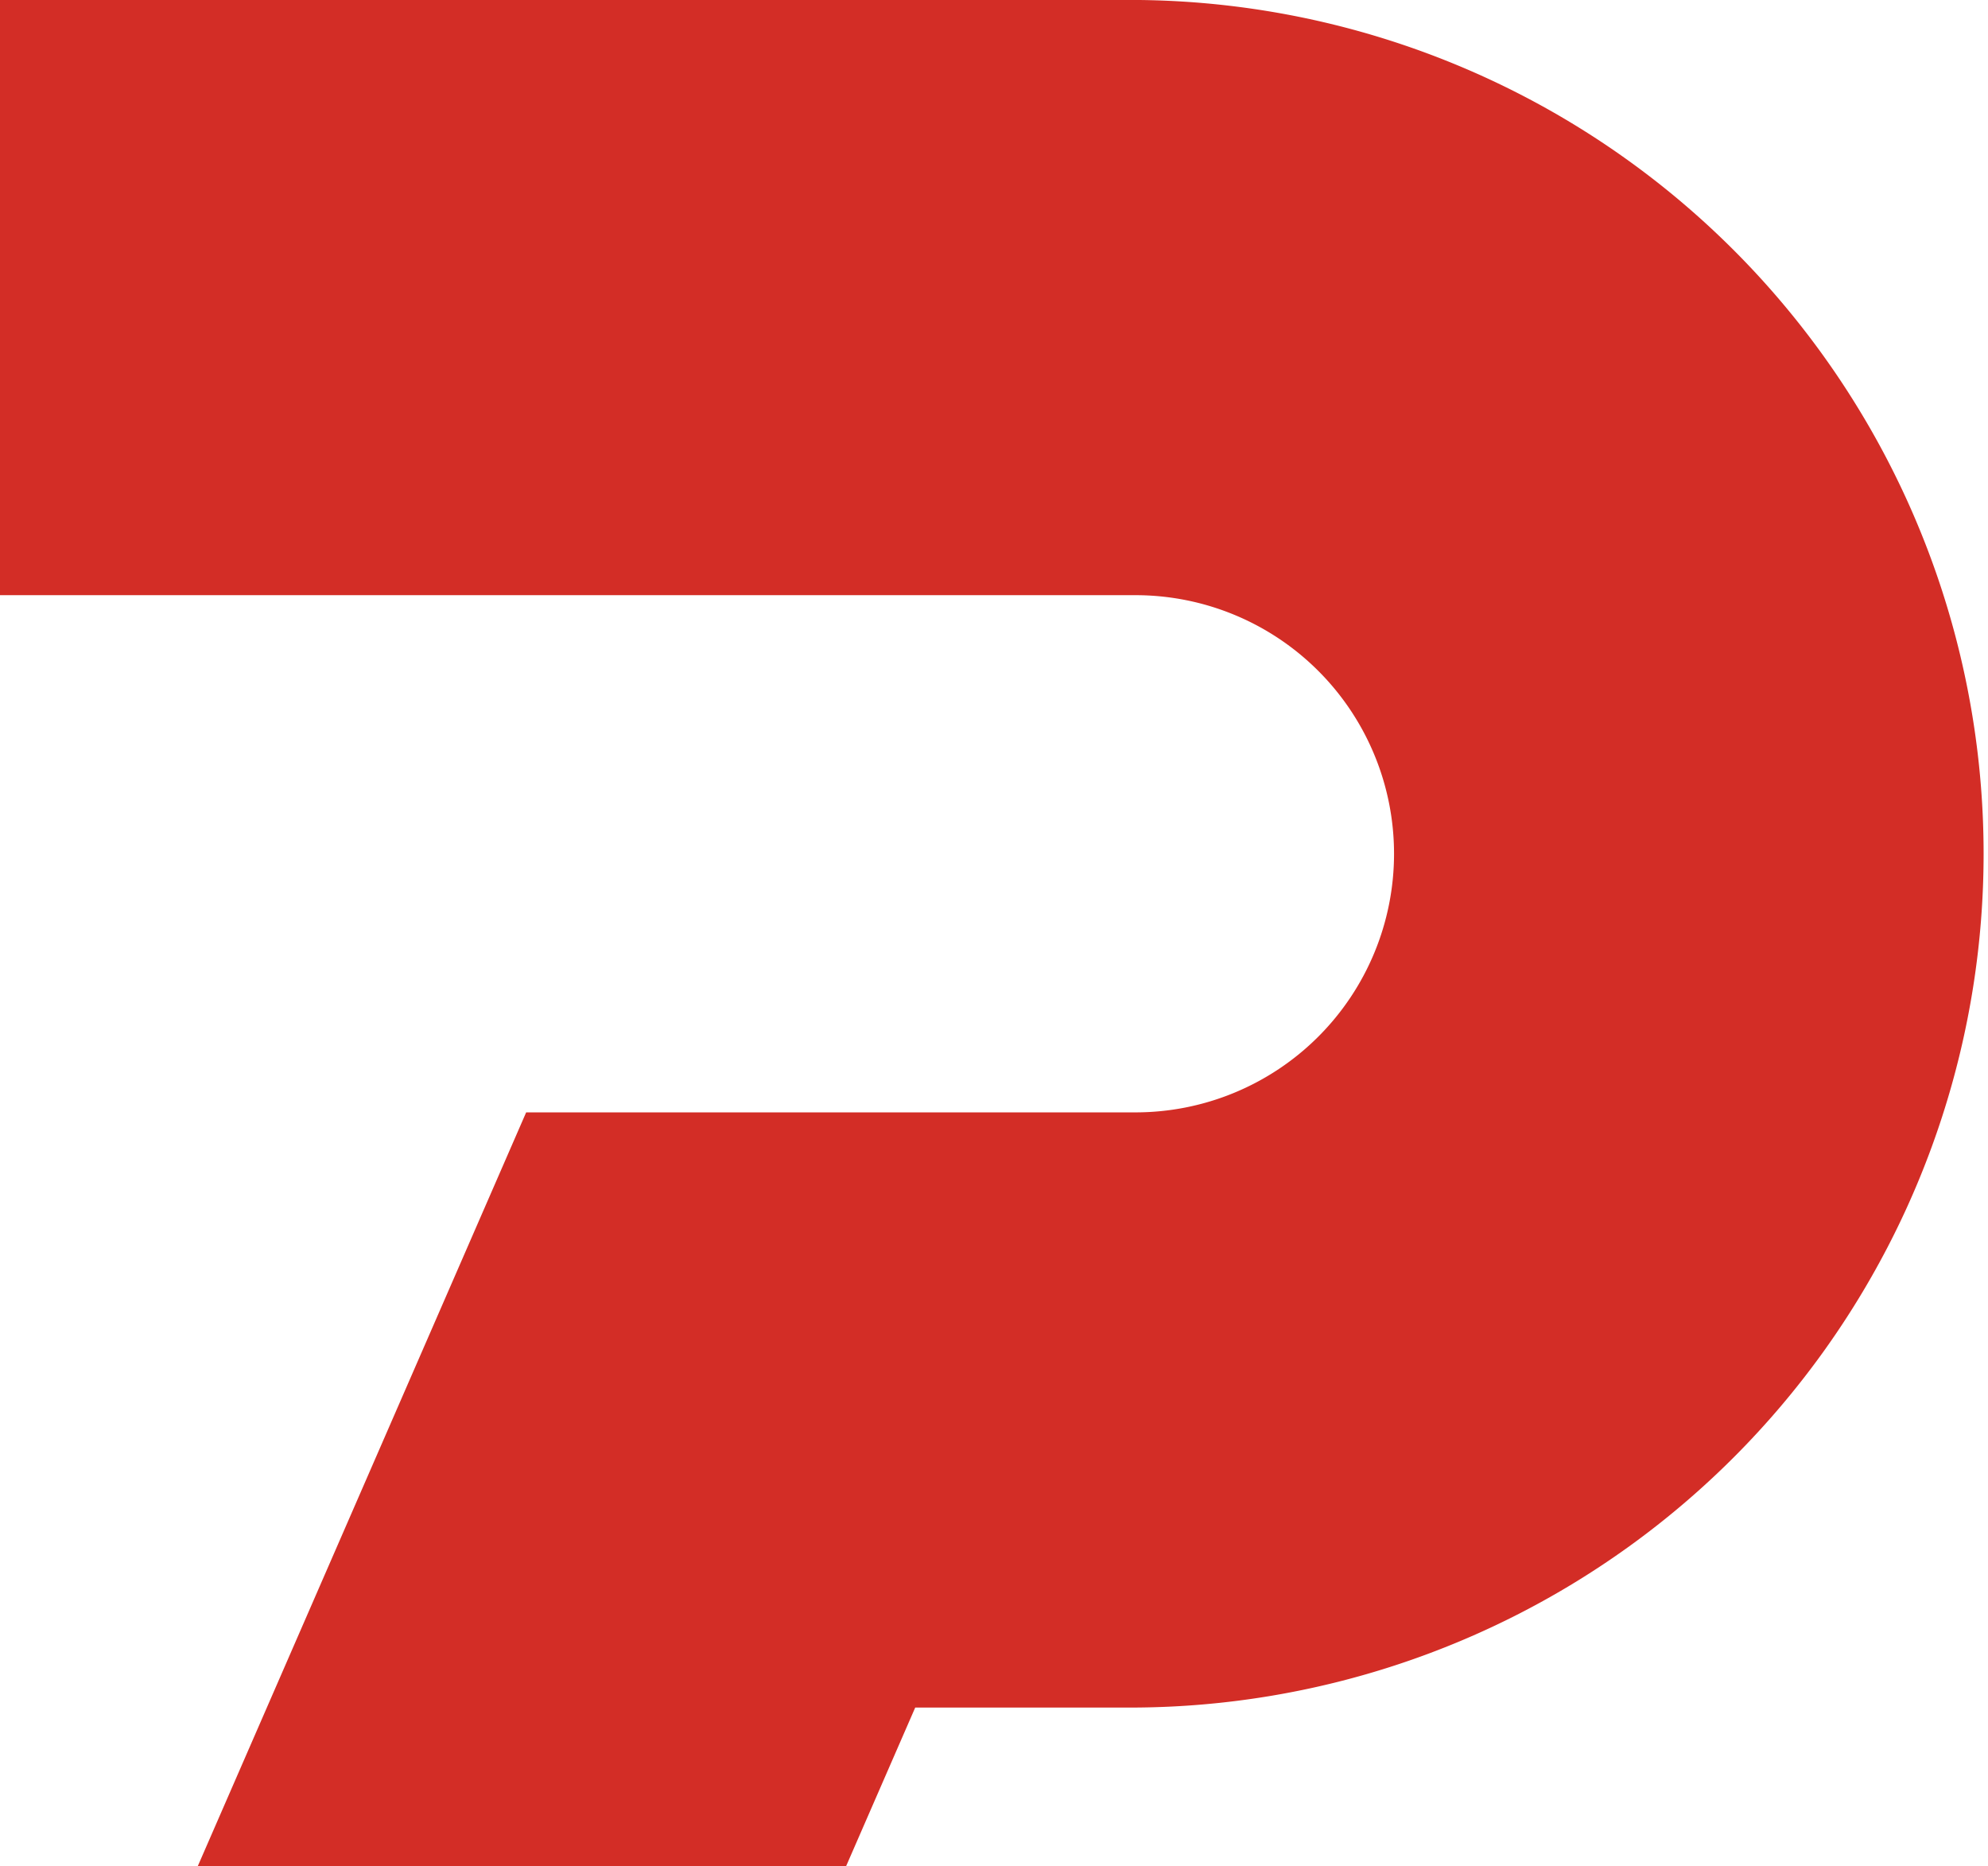
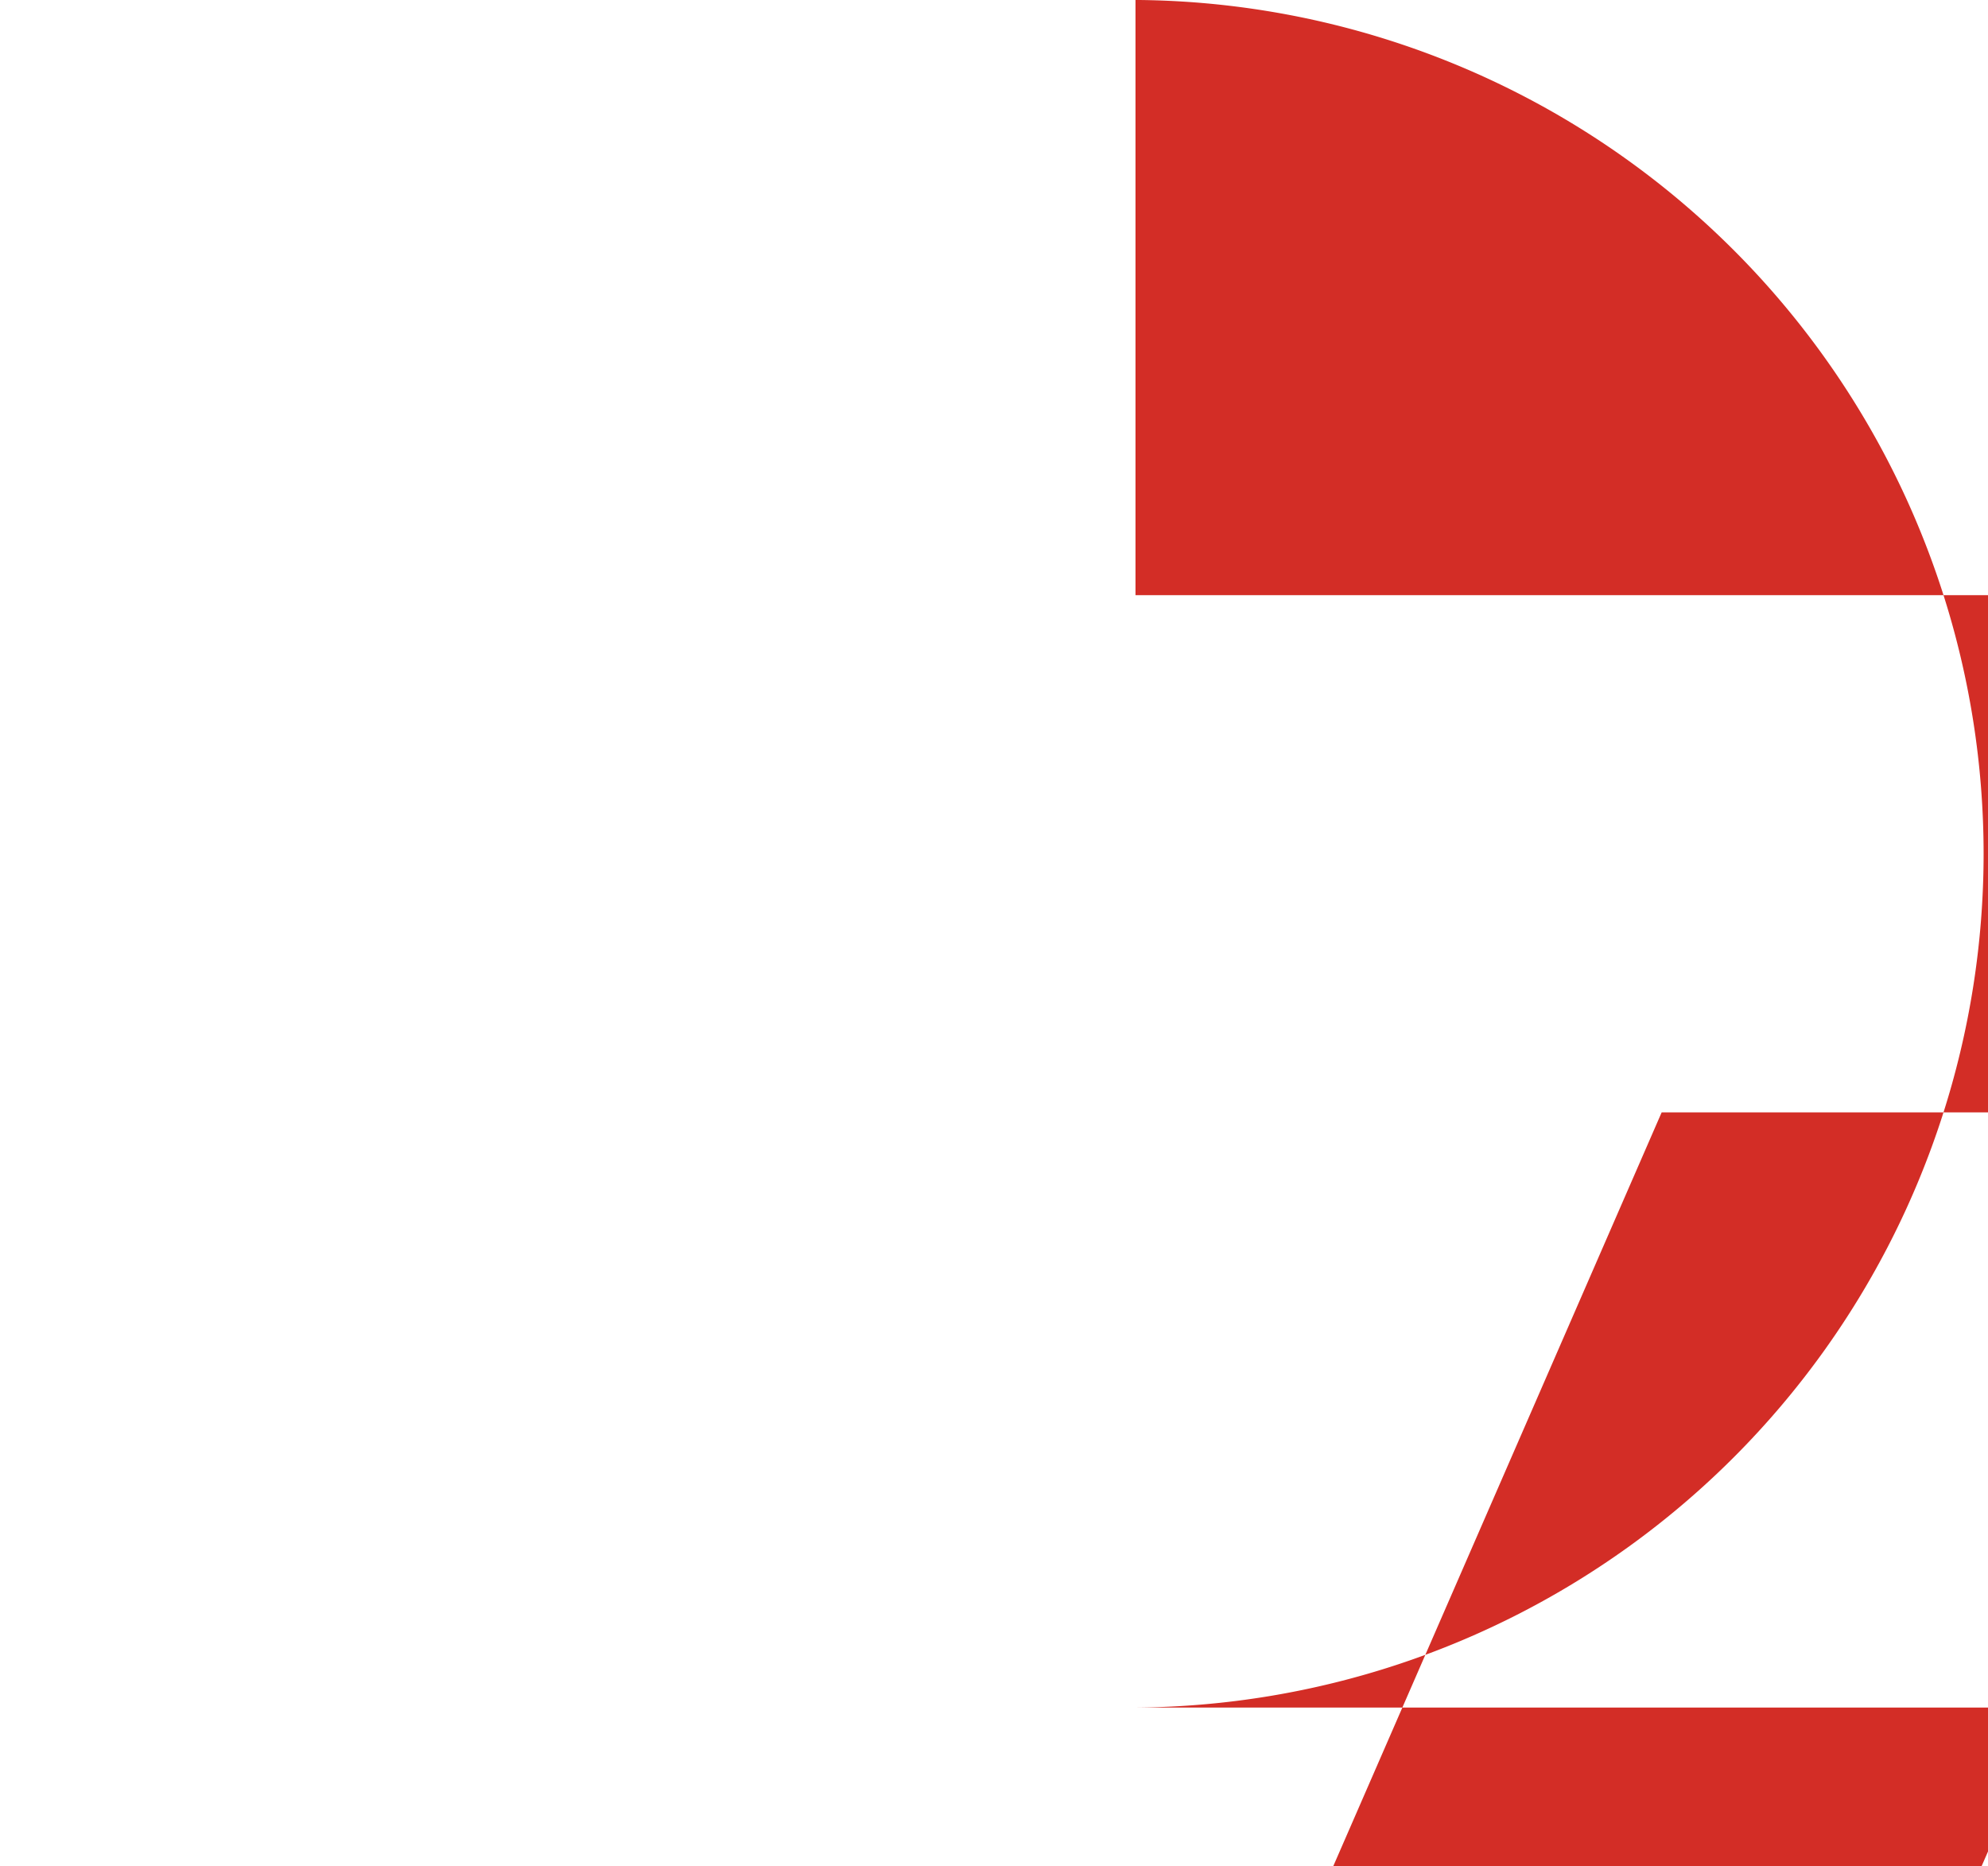
<svg xmlns="http://www.w3.org/2000/svg" viewBox="0 0 56.263 52.798">
-   <path id="シェイプ_2" data-name="シェイプ 2" d="M1835.668,82.664a24.158,24.158,0,0,0,0-48.315h-32.136V51.19h32.136a7.317,7.317,0,0,1,0,14.634h-17.245l-9.292,21.323h18.349l1.954-4.483h6.234" transform="translate(-1803.532 -34.35)" fill="#d32d26" />
+   <path id="シェイプ_2" data-name="シェイプ 2" d="M1835.668,82.664a24.158,24.158,0,0,0,0-48.315V51.19h32.136a7.317,7.317,0,0,1,0,14.634h-17.245l-9.292,21.323h18.349l1.954-4.483h6.234" transform="translate(-1803.532 -34.35)" fill="#d32d26" />
</svg>